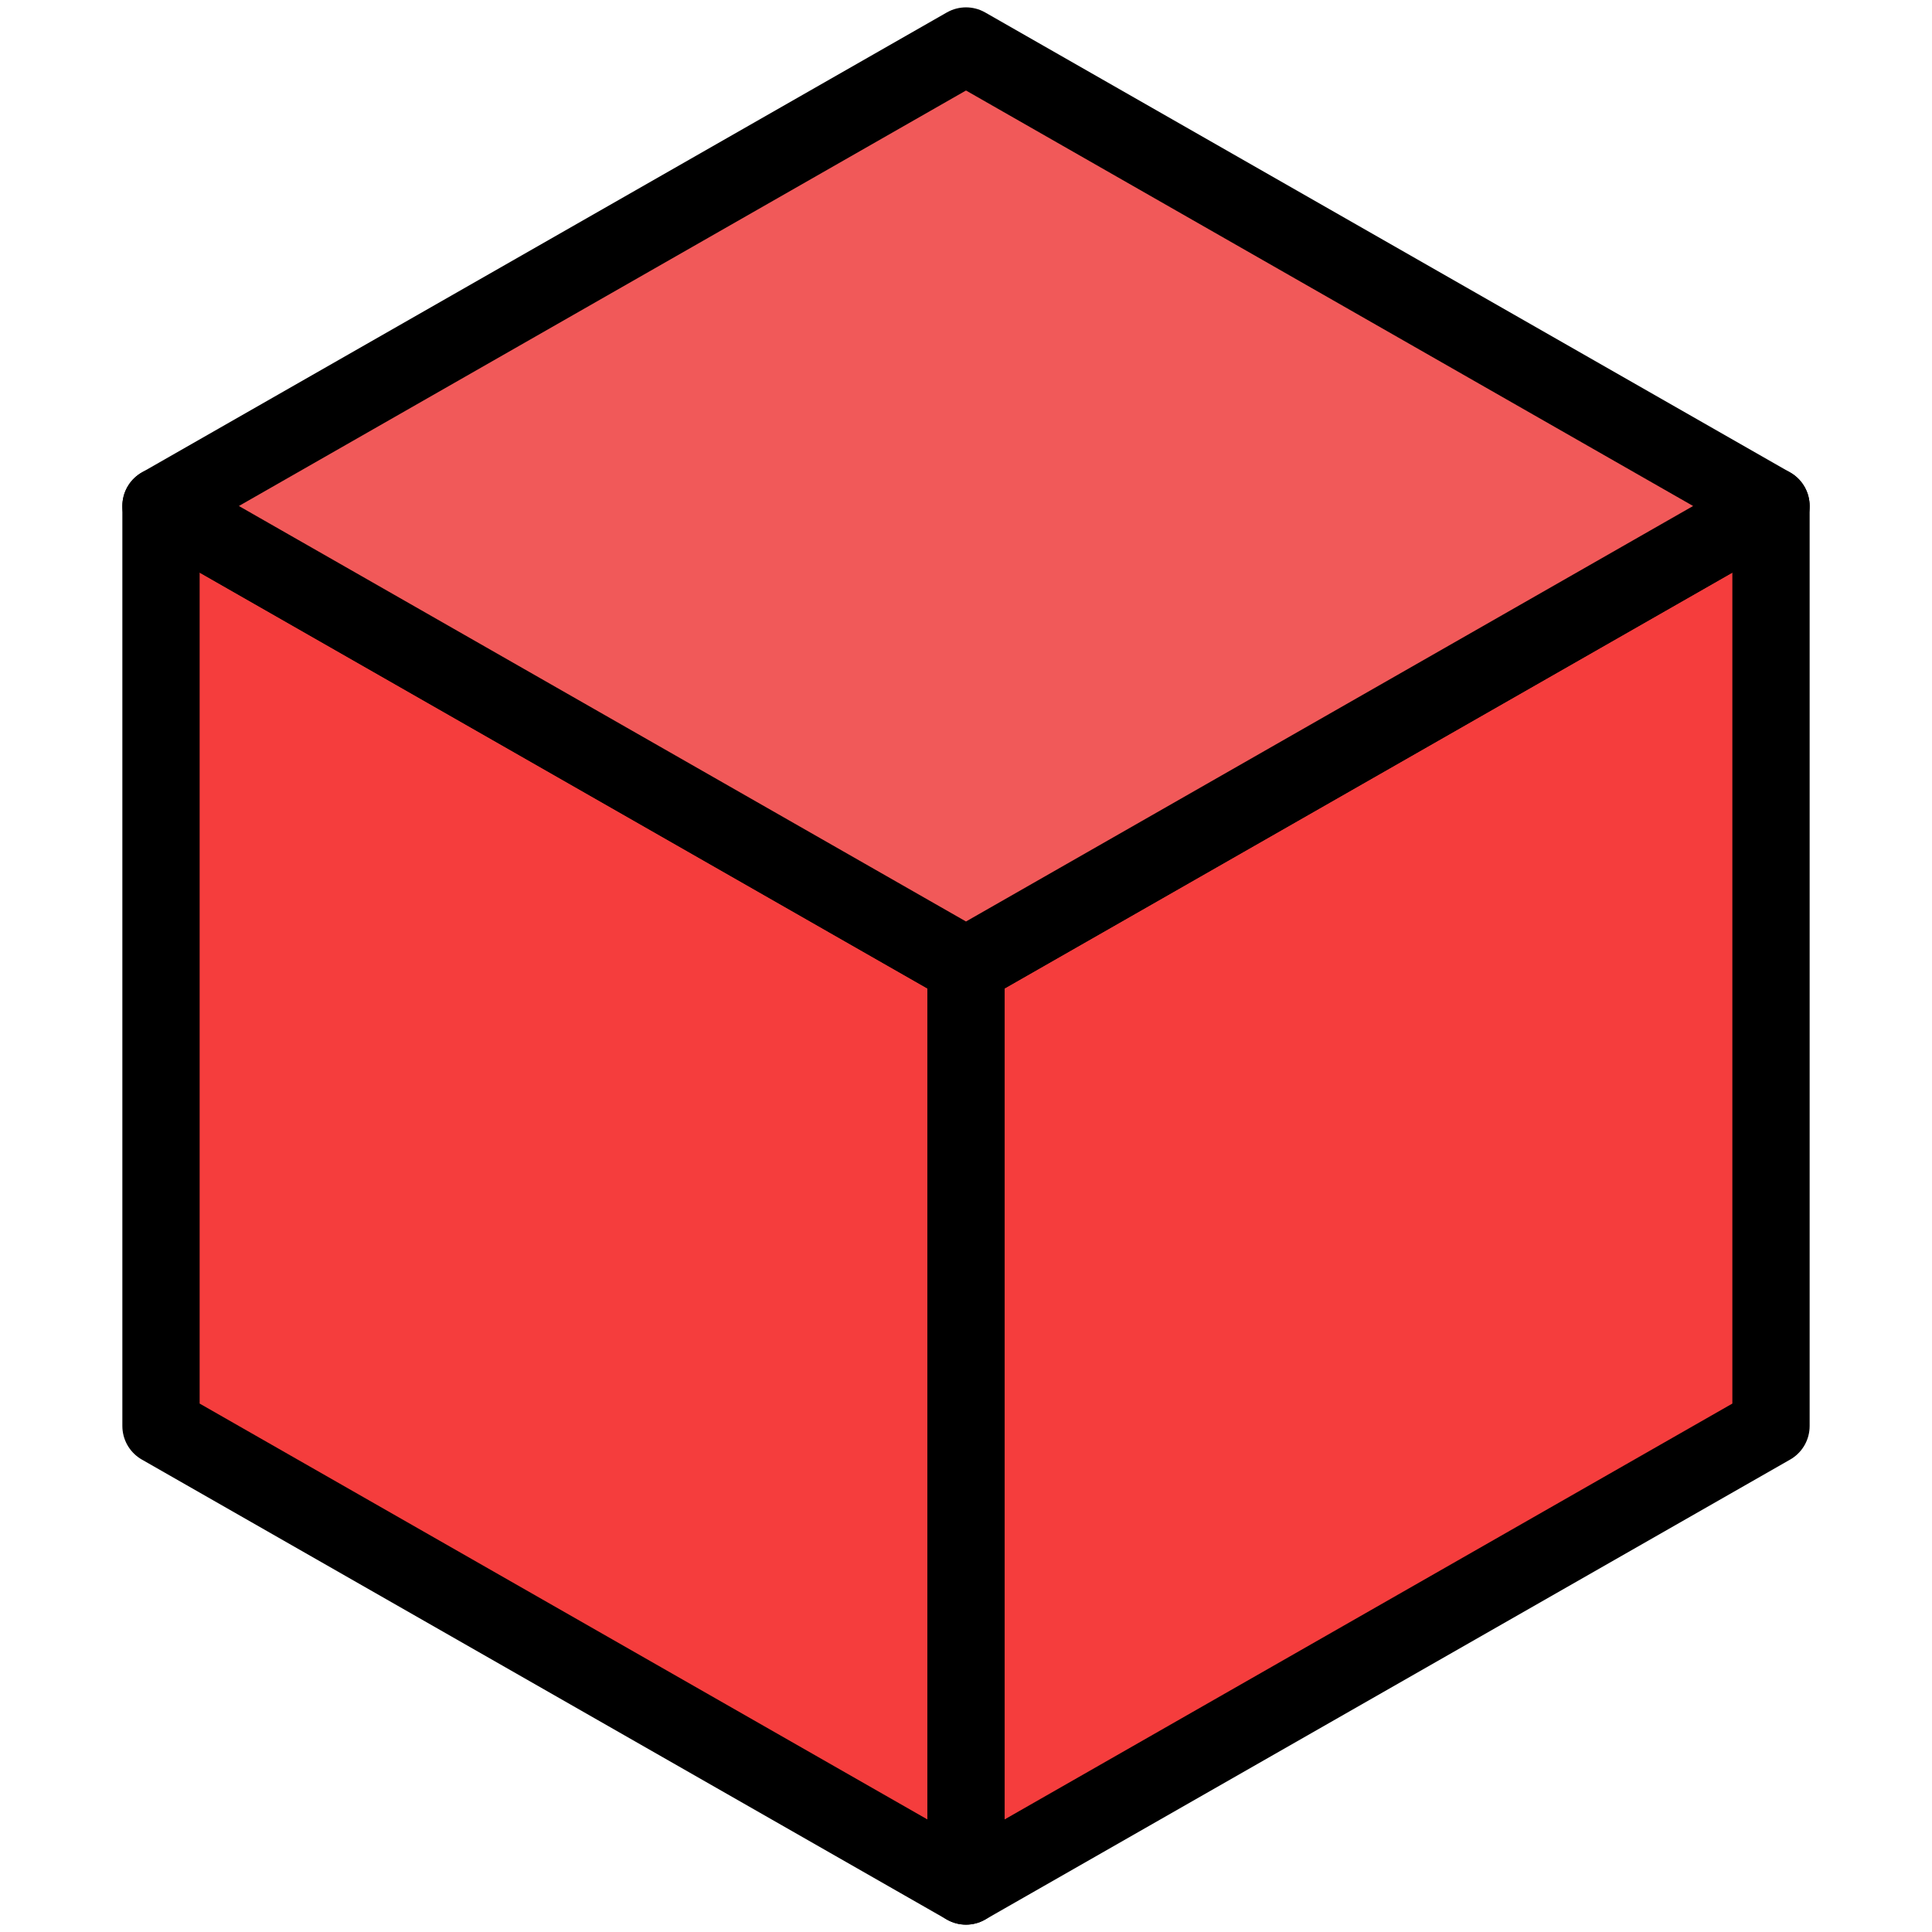
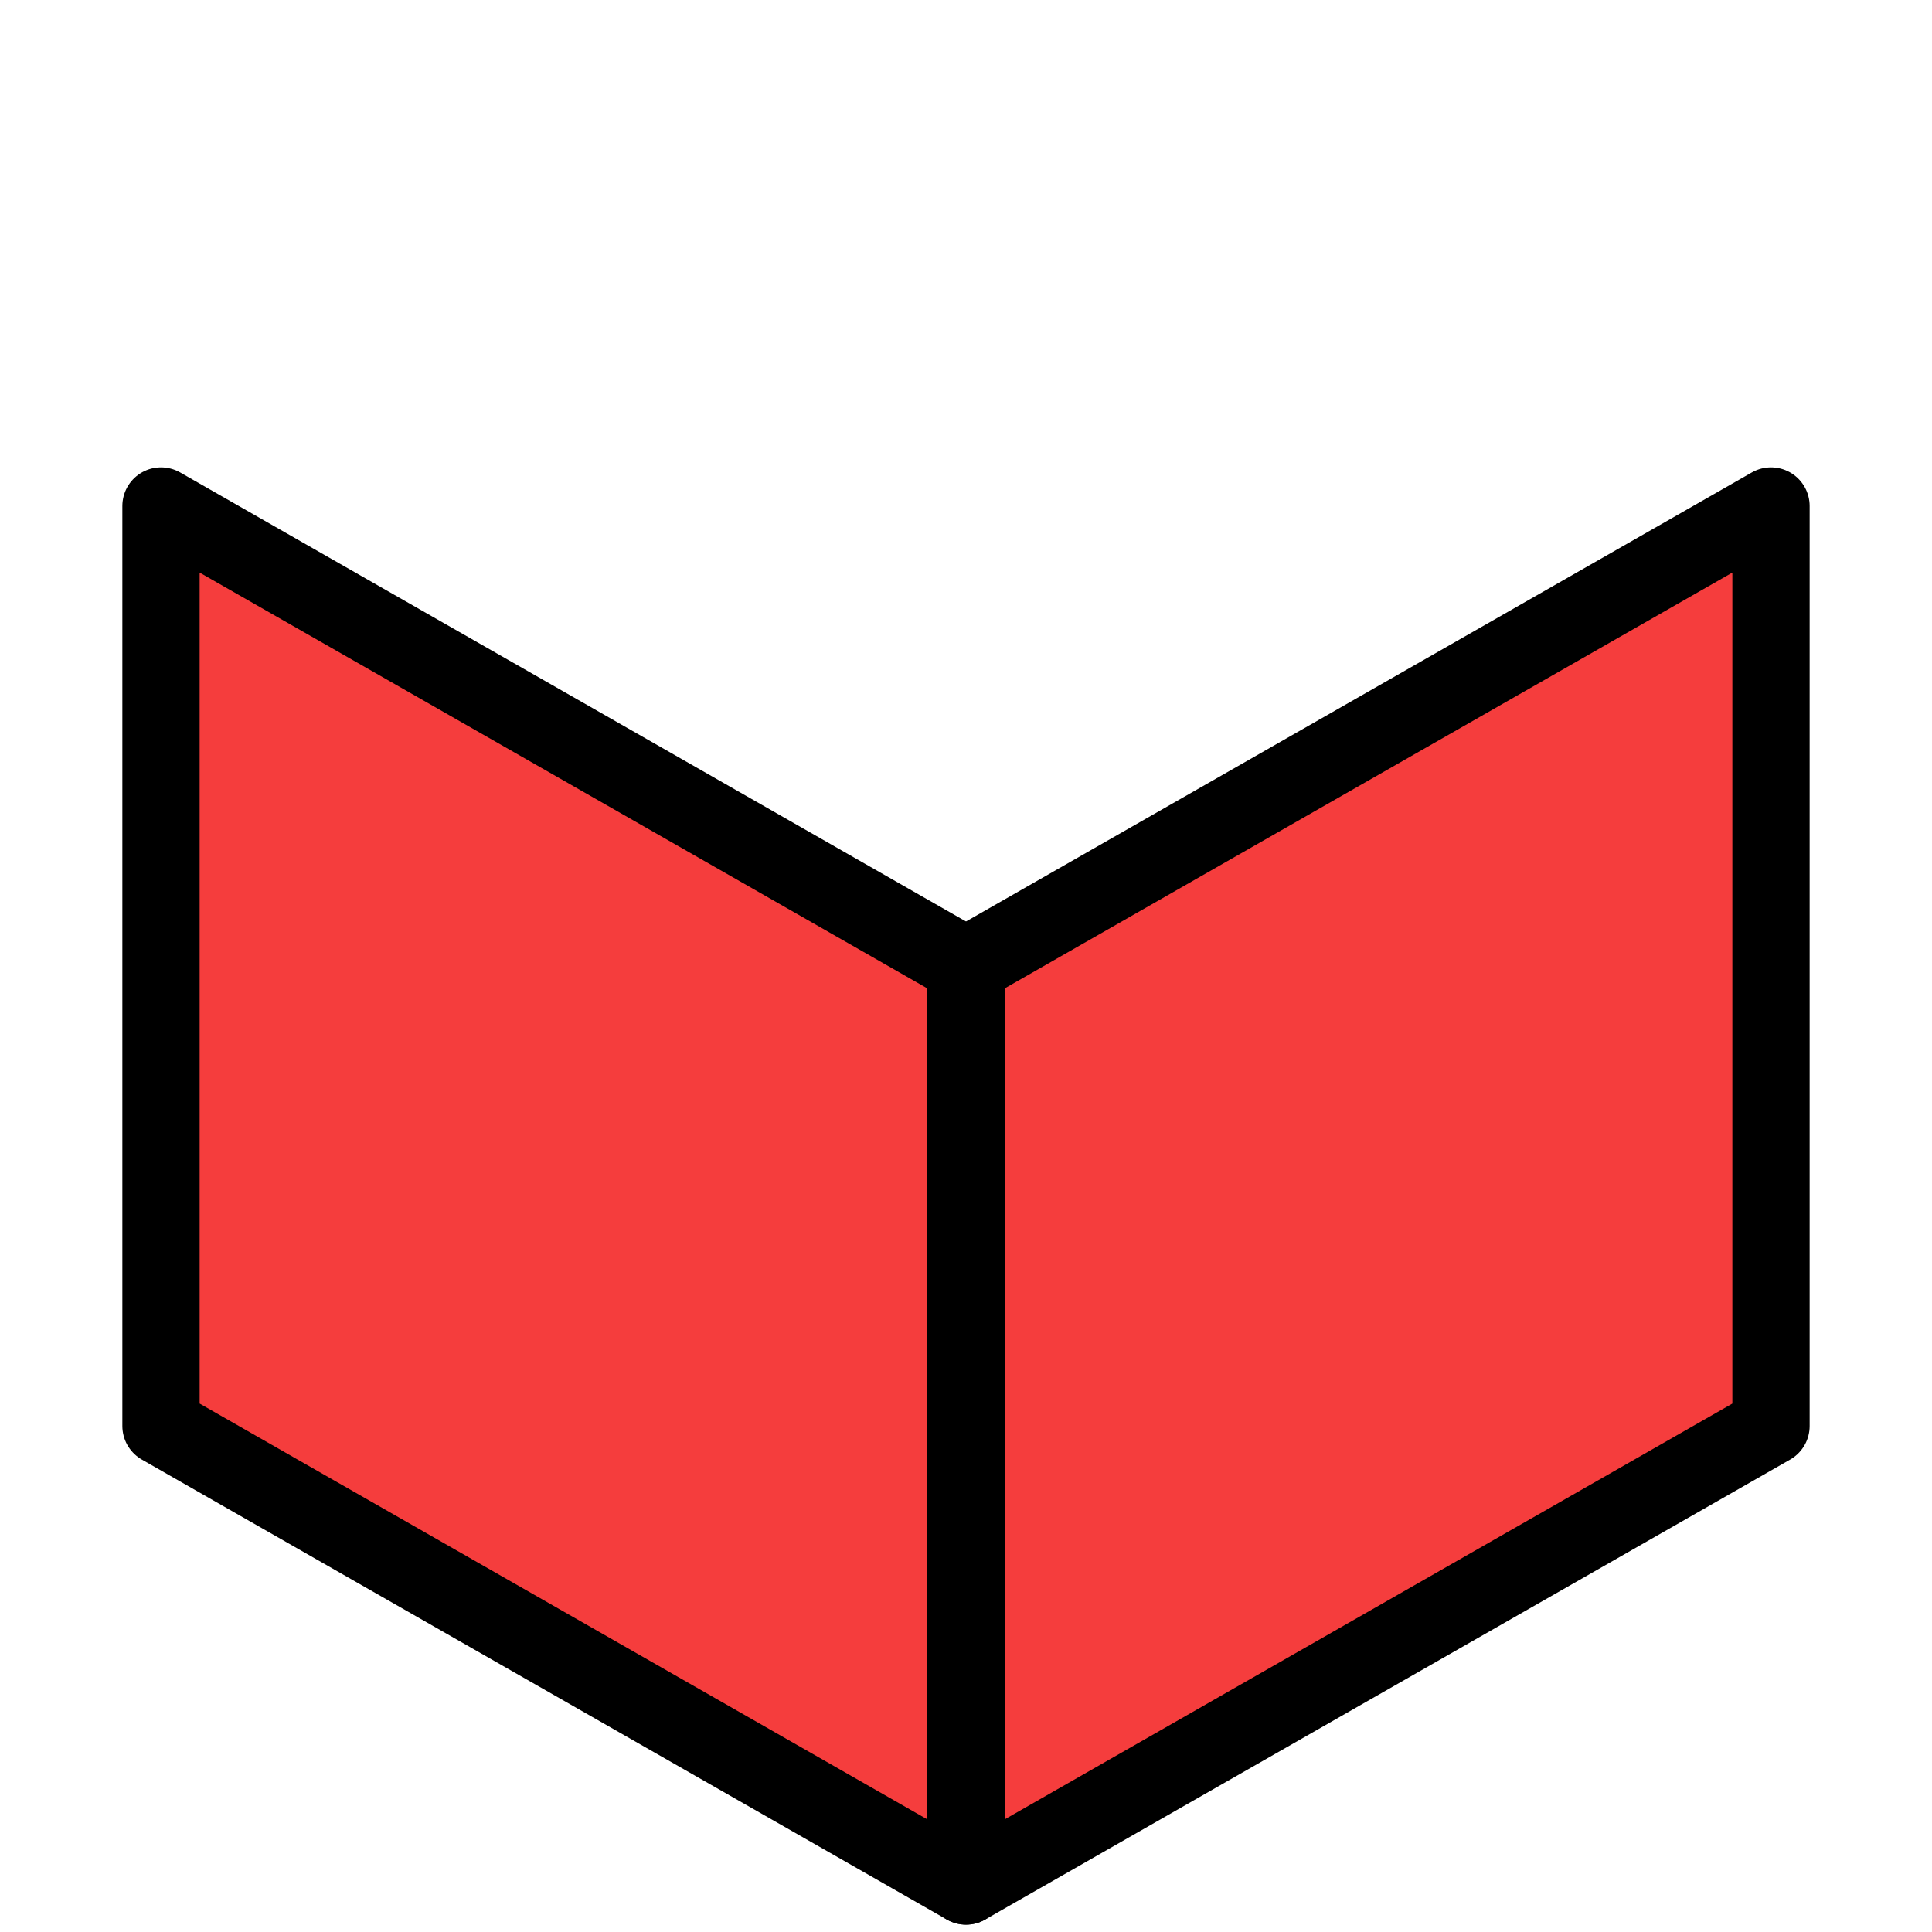
<svg xmlns="http://www.w3.org/2000/svg" viewBox="16 16 168 168" stroke-linejoin="round" stroke="black" stroke-width="4%">
  <polygon points="100,180 30,140 30,60 100,100" fill="#f53d3d" />
  <polygon points="100,180 100,100 170,60 170,140" fill="#f53d3d" />
-   <polygon points="100,100 30,60 100,20 170,60" fill="#f15959" />
</svg>